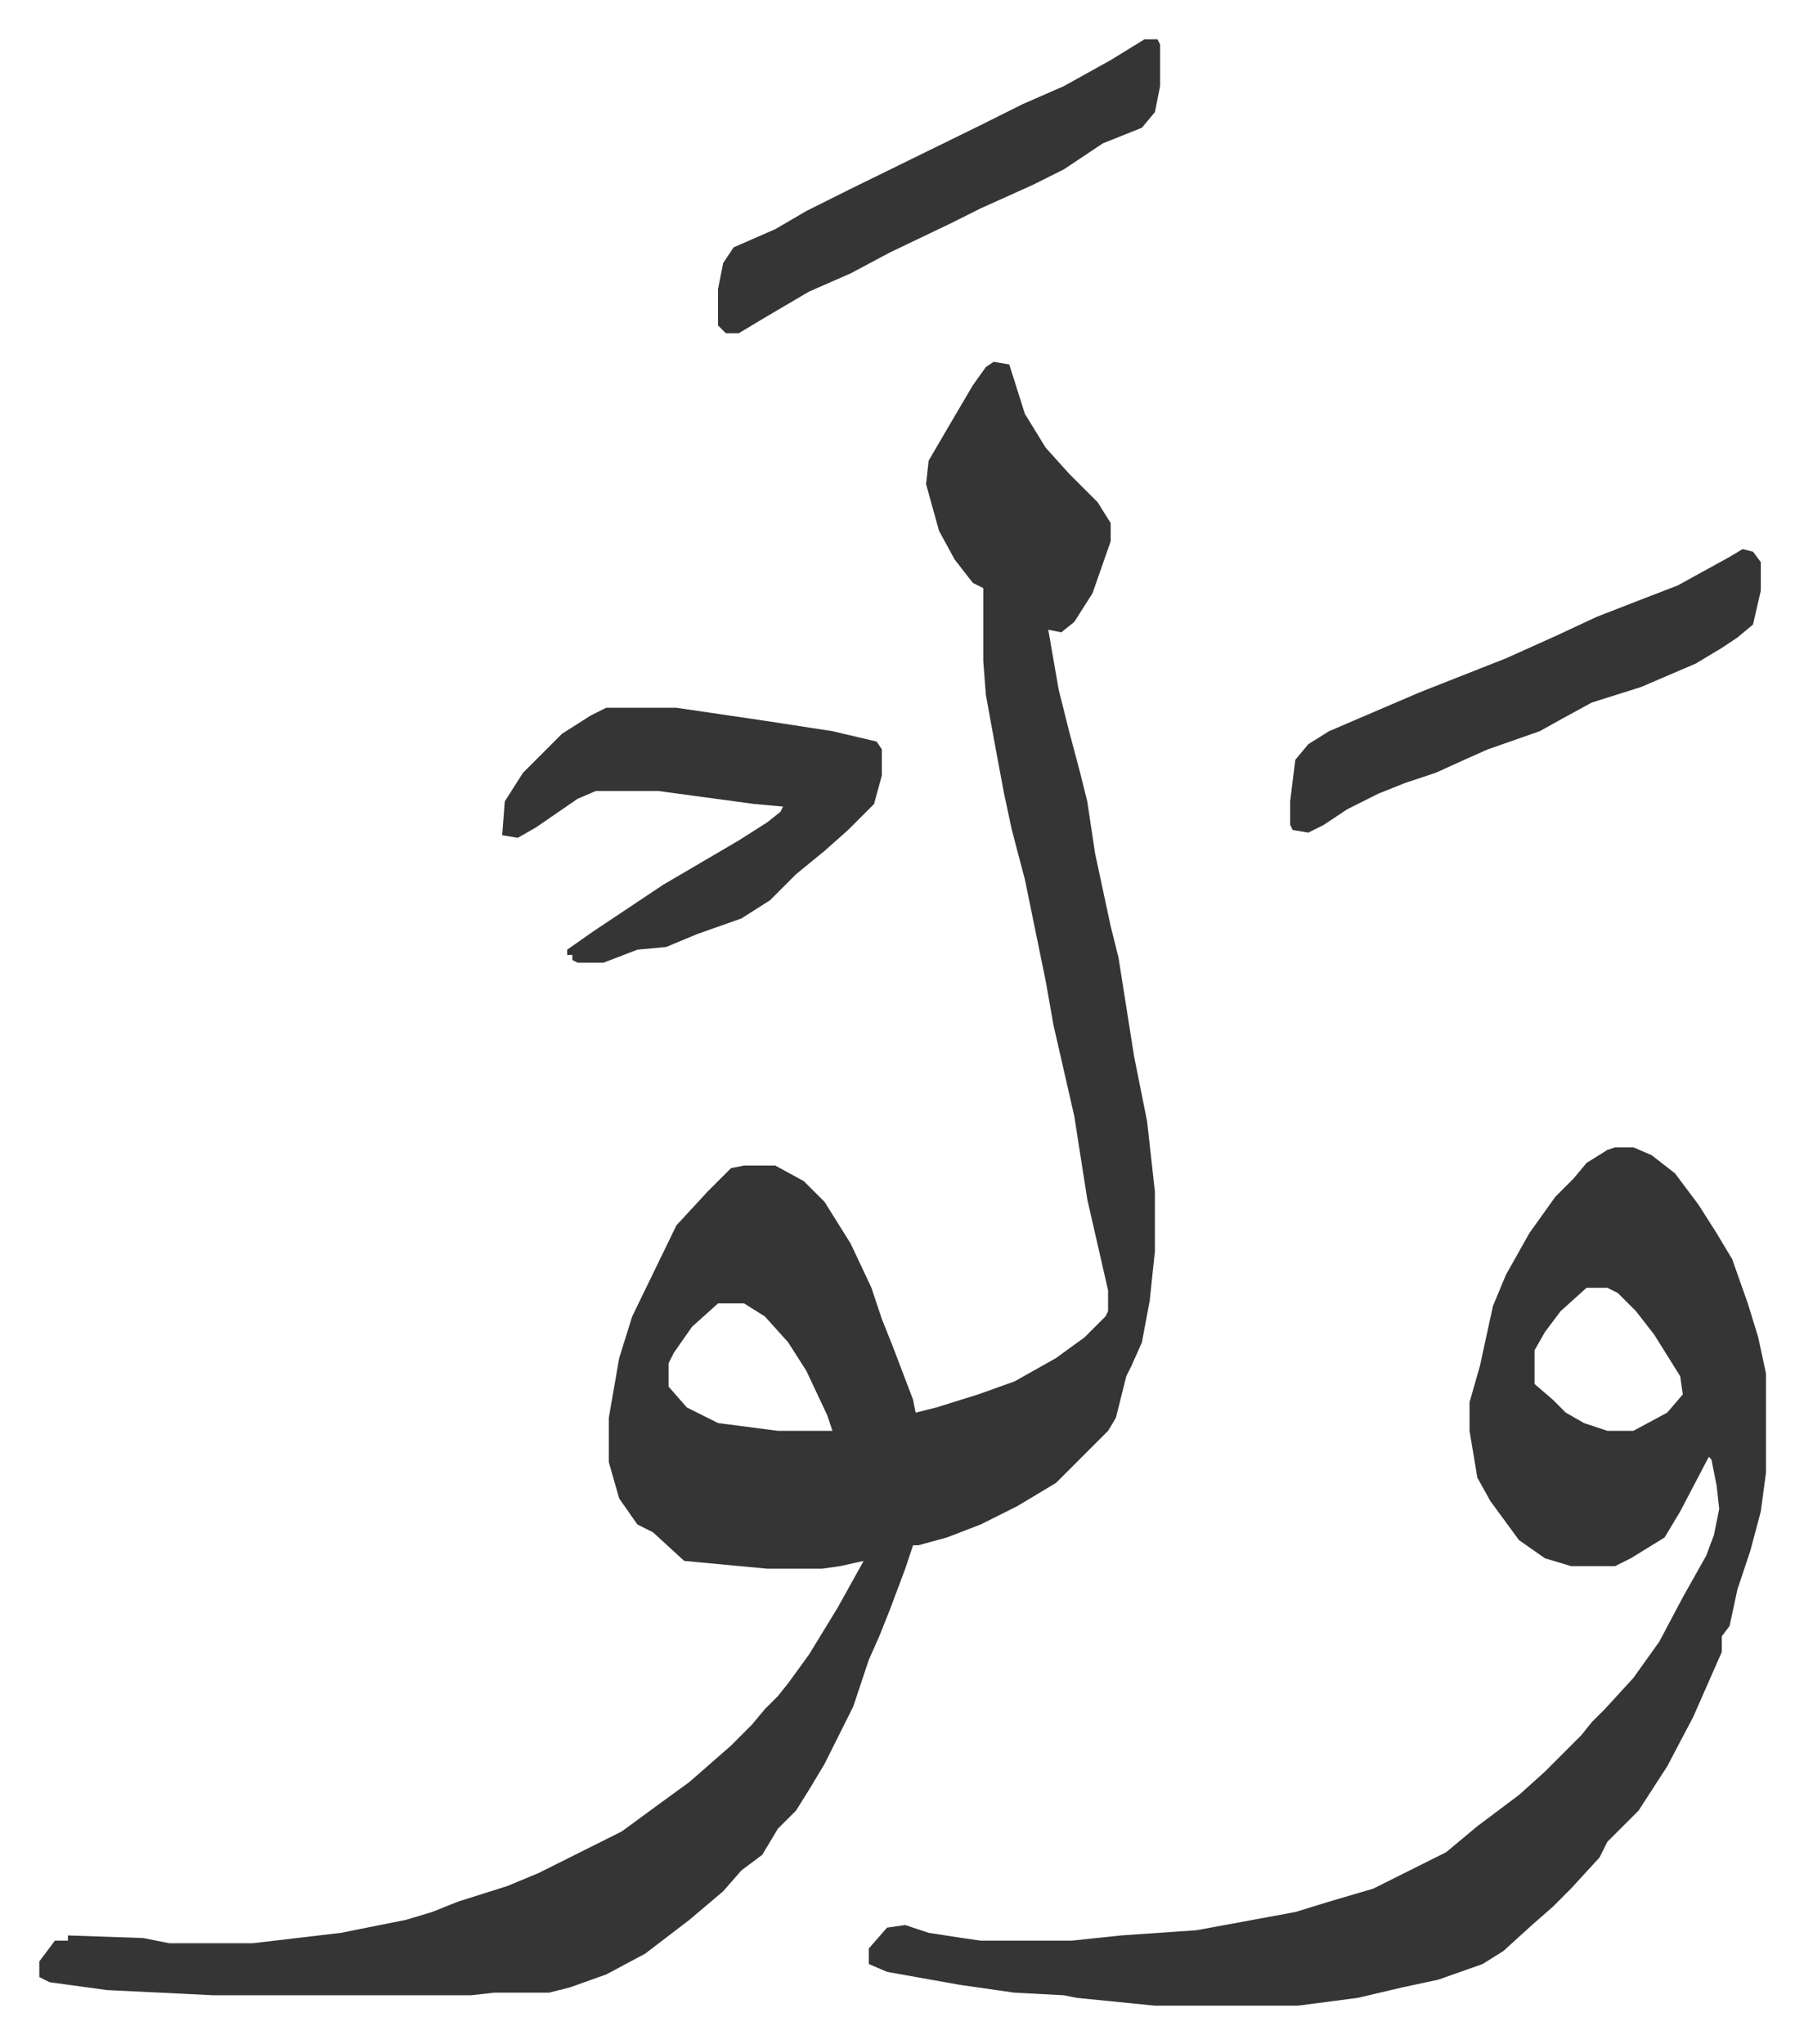
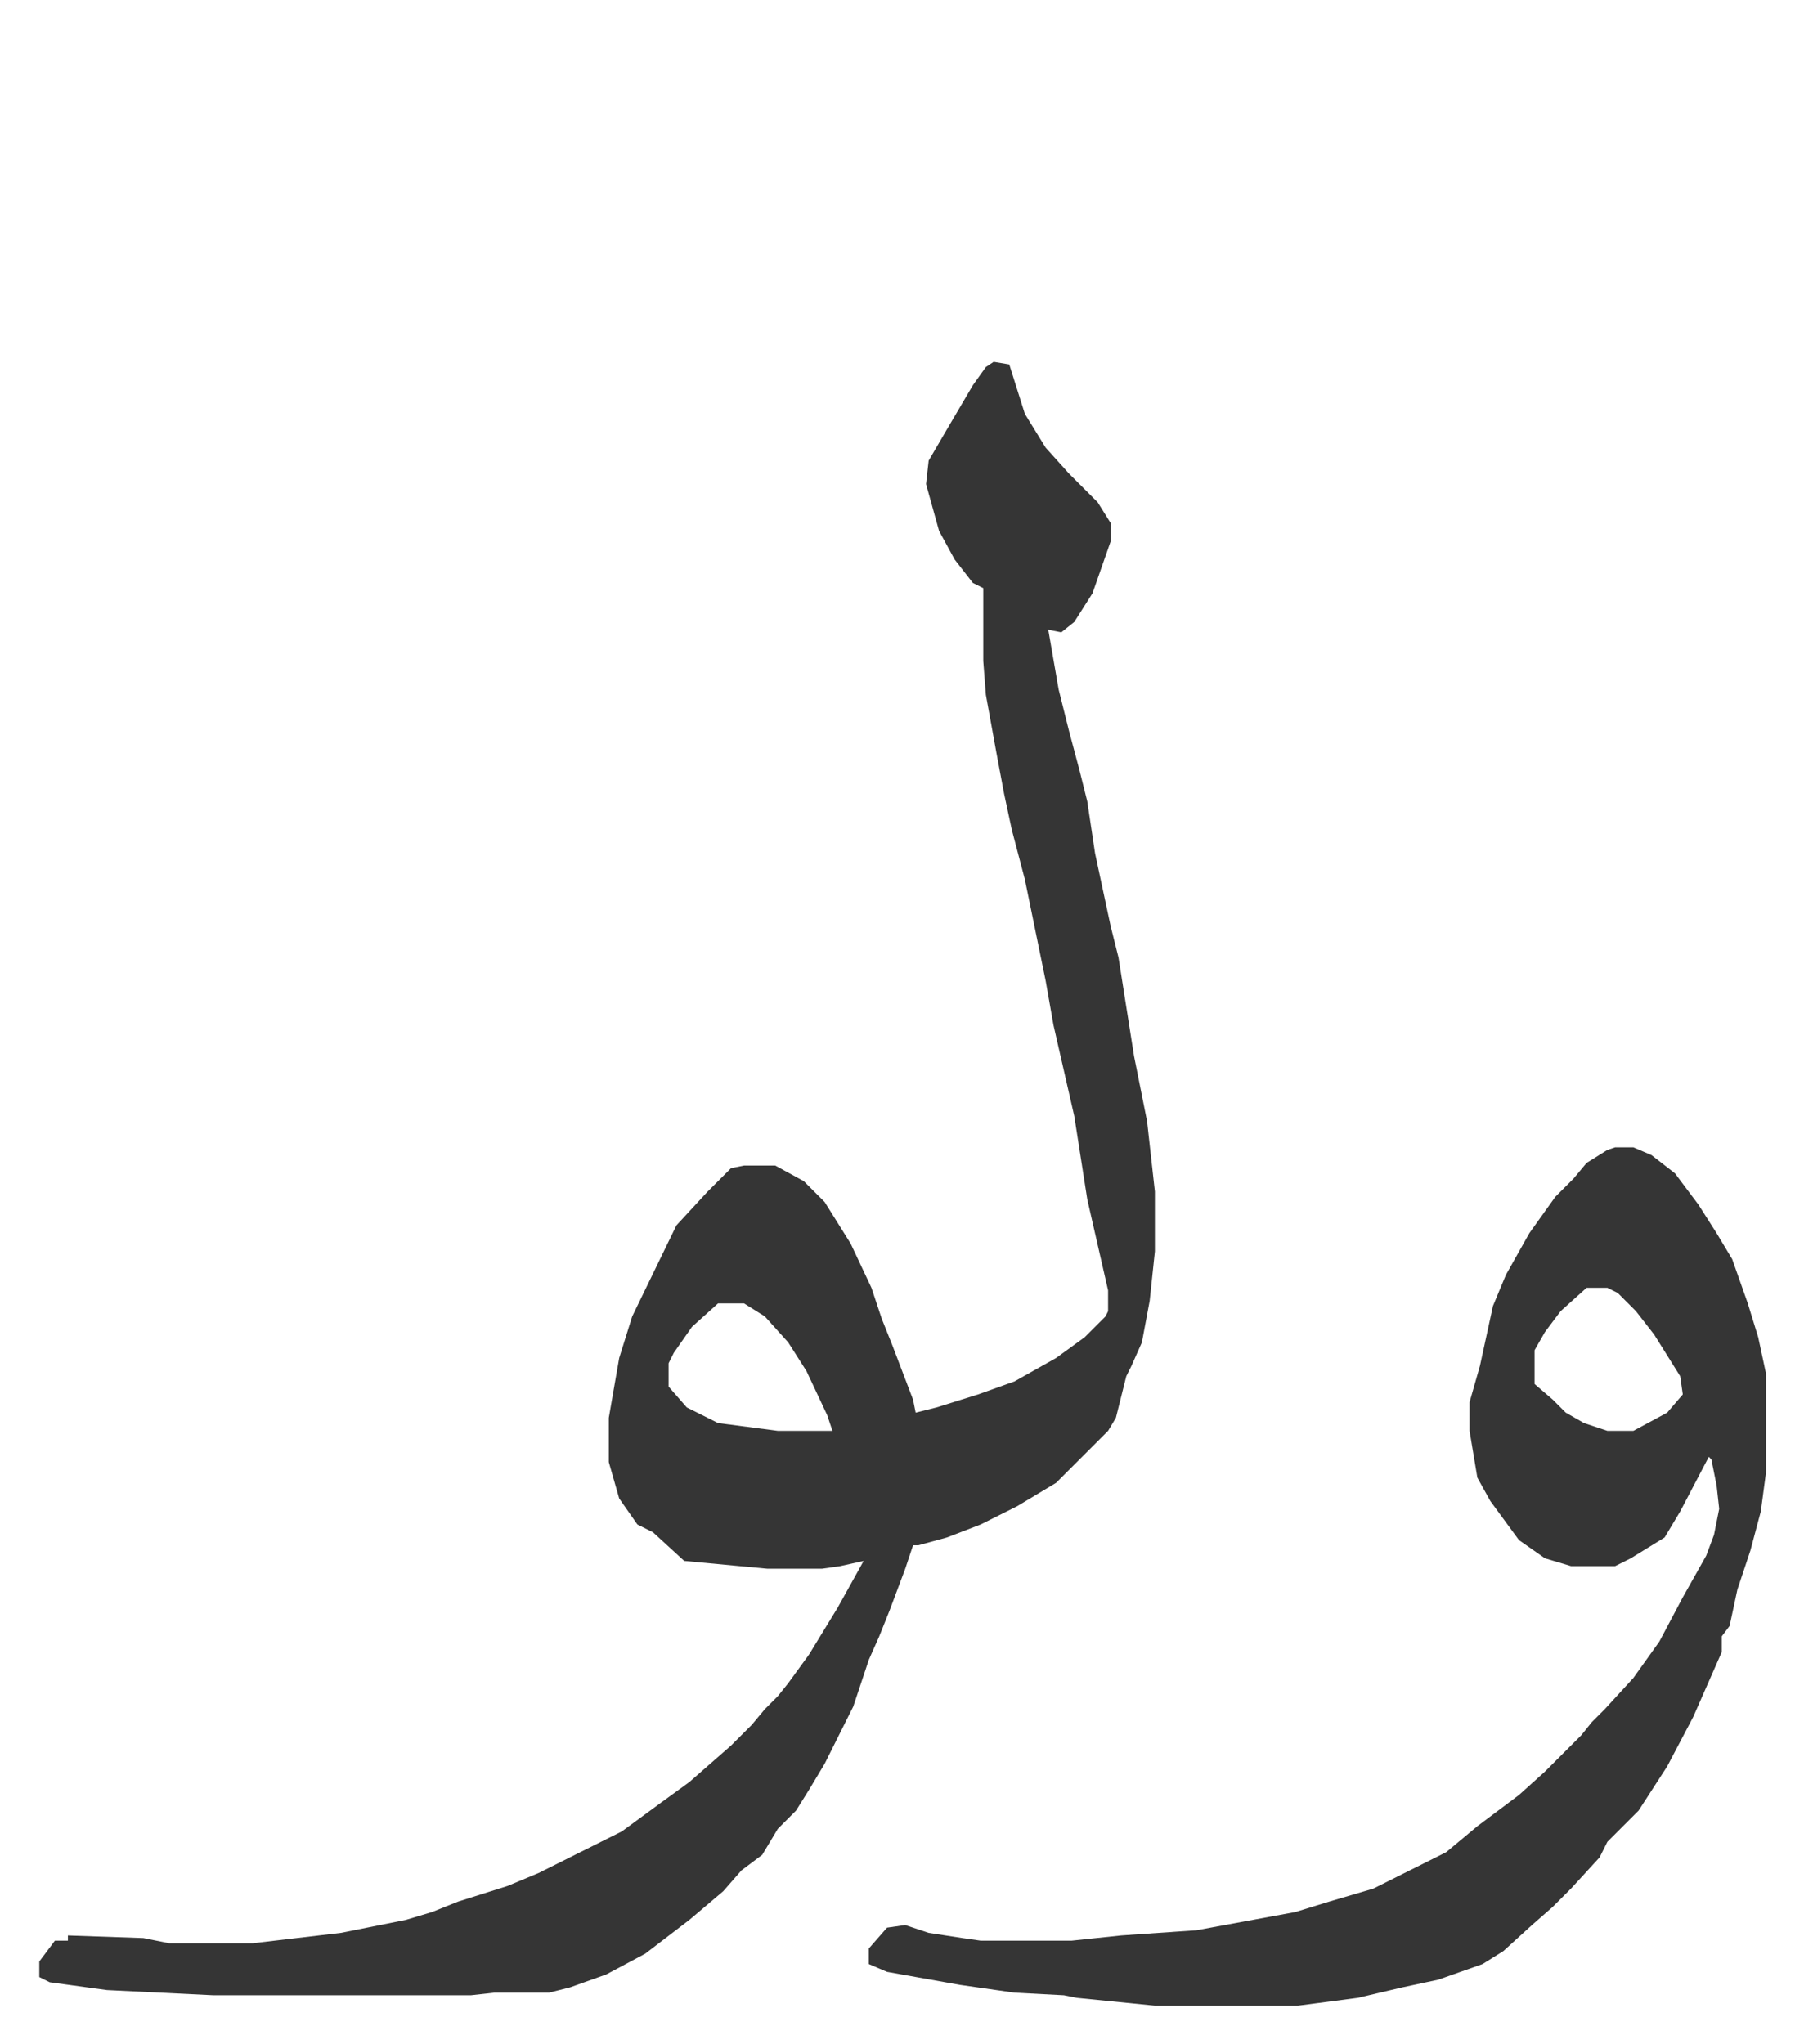
<svg xmlns="http://www.w3.org/2000/svg" role="img" viewBox="-15.11 312.89 693.72 785.72">
  <path fill="#353535" id="rule_normal" d="M367 452l6 1 6 19 8 13 9 10 11 11 5 8v7l-7 20-7 11-5 4-5-1 4 23 4 16 4 15 3 12 3 20 6 28 3 12 6 38 5 25 3 27v23l-2 19-3 16-4 9-2 4-4 16-3 5-20 20-15 9-14 7-13 5-11 3h-2l-3 9-6 16-4 10-4 9-6 18-11 22-6 10-5 8-7 7-6 10-8 6-7 8-13 11-17 13-15 8-14 5-8 2h-21l-9 1H67l-41-2-22-3-4-2v-6l6-8h5v-2l29 1 10 2h32l34-4 25-5 10-3 10-4 19-6 12-5 32-16 15-11 11-8 8-7 8-7 8-8 5-6 5-5 4-5 8-11 11-18 10-18-9 2-7 1h-21l-32-3-12-11-6-3-7-10-4-14v-17l4-23 5-16 17-35 12-13 9-9 5-1h12l11 6 8 8 10 16 8 17 4 12 4 10 8 21 1 5 8-2 16-5 14-5 16-9 11-8 8-8 1-2v-8l-8-35-5-32-8-35-3-17-8-39-5-19-3-14-3-16-4-22-1-13v-28l-4-2-7-9-6-11-5-18 1-9 7-12 10-17 5-7zM261 814l-10 9-7 10-2 4v9l7 8 12 6 23 3h21l-2-6-8-17-7-11-9-10-8-5zm345-60h7l7 3 9 7 9 12 7 11 6 10 6 17 4 13 3 14v38l-2 15-4 15-5 15-3 14-3 4v6l-11 25-10 19-11 17-12 12-3 6-11 12-7 7-8 7-11 10-8 5-17 6-14 3-17 4-23 3h-55l-30-3-5-1-19-1-21-3-28-5-7-3v-6l7-8 7-1 9 3 13 2 7 1h35l19-2 29-2 38-7 13-4 17-5 28-14 12-10 16-12 10-9 11-11 3-3 4-5 5-5 11-12 10-14 9-17 9-16 3-8 2-10-1-9-2-10-1-1-11 21-6 10-13 8-6 3h-17l-10-3-10-7-11-15-5-9-3-18v-11l4-14 5-23 5-12 9-16 10-14 7-7 5-6 8-5zm-11 54l-10 9-6 8-4 7v13l7 6 5 5 7 4 9 3h10l13-7 6-7-1-7-10-16-7-9-7-7-4-2z" />
-   <path fill="#353535" id="rule_normal" d="M218 585h27l34 5 26 4 17 4 2 3v10l-3 11-5 5-5 5-9 8-11 9-10 10-11 7-17 6-12 5-11 1-13 5h-10l-2-1v-2h-2v-2l10-7 9-6 18-12 29-17 11-7 5-4 1-2-11-1-37-5h-24l-7 3-16 11-7 4-6-1 1-13 7-11 15-15 11-7zm437-61l4 1 3 4v11l-3 13-6 5-6 4-10 6-21 9-19 6-11 6-9 5-20 7-9 4-11 5-12 4-10 4-12 6-9 6-6 3-6-1-1-2v-9l2-16 5-6 8-5 35-15 33-13 20-9 15-7 18-7 13-5 20-11zM425 328h5l1 2v16l-2 10-5 6-15 6-15 10-12 6-20 9-12 6-23 11-15 8-16 7-17 10-10 6h-5l-3-3v-14l2-10 4-6 16-7 12-7 16-8 51-25 16-8 16-7 18-10z" />
</svg>